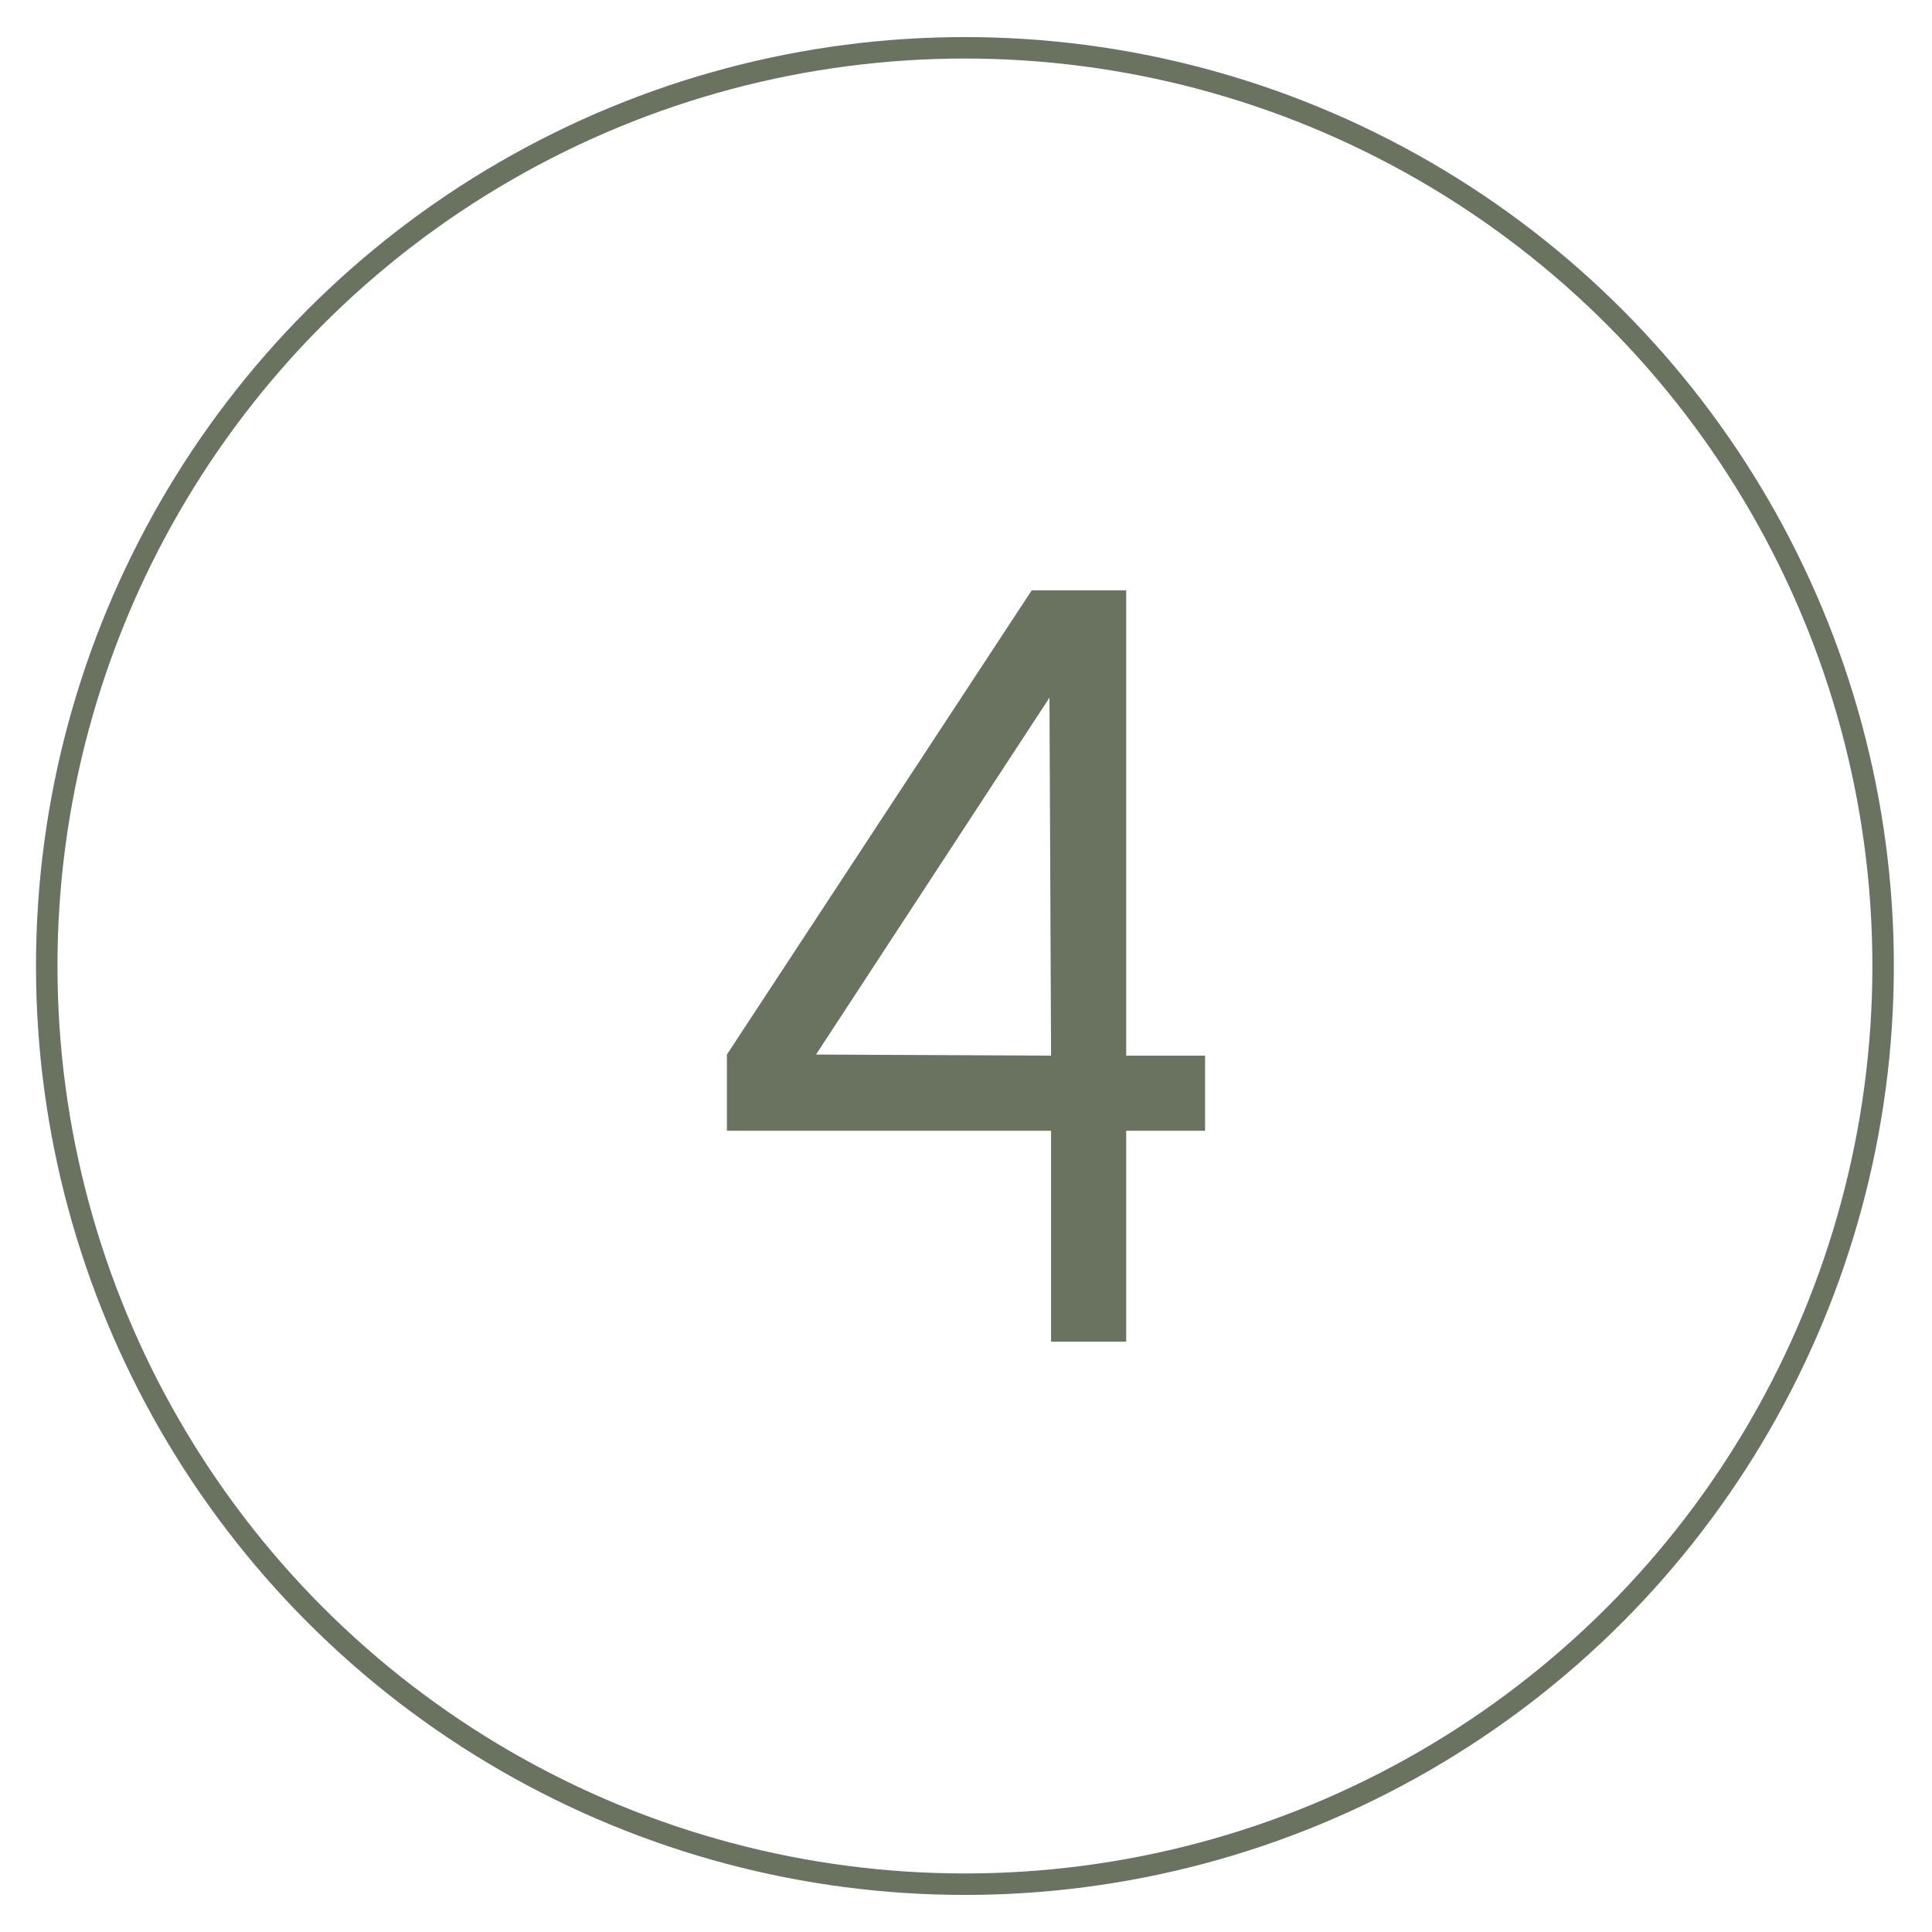
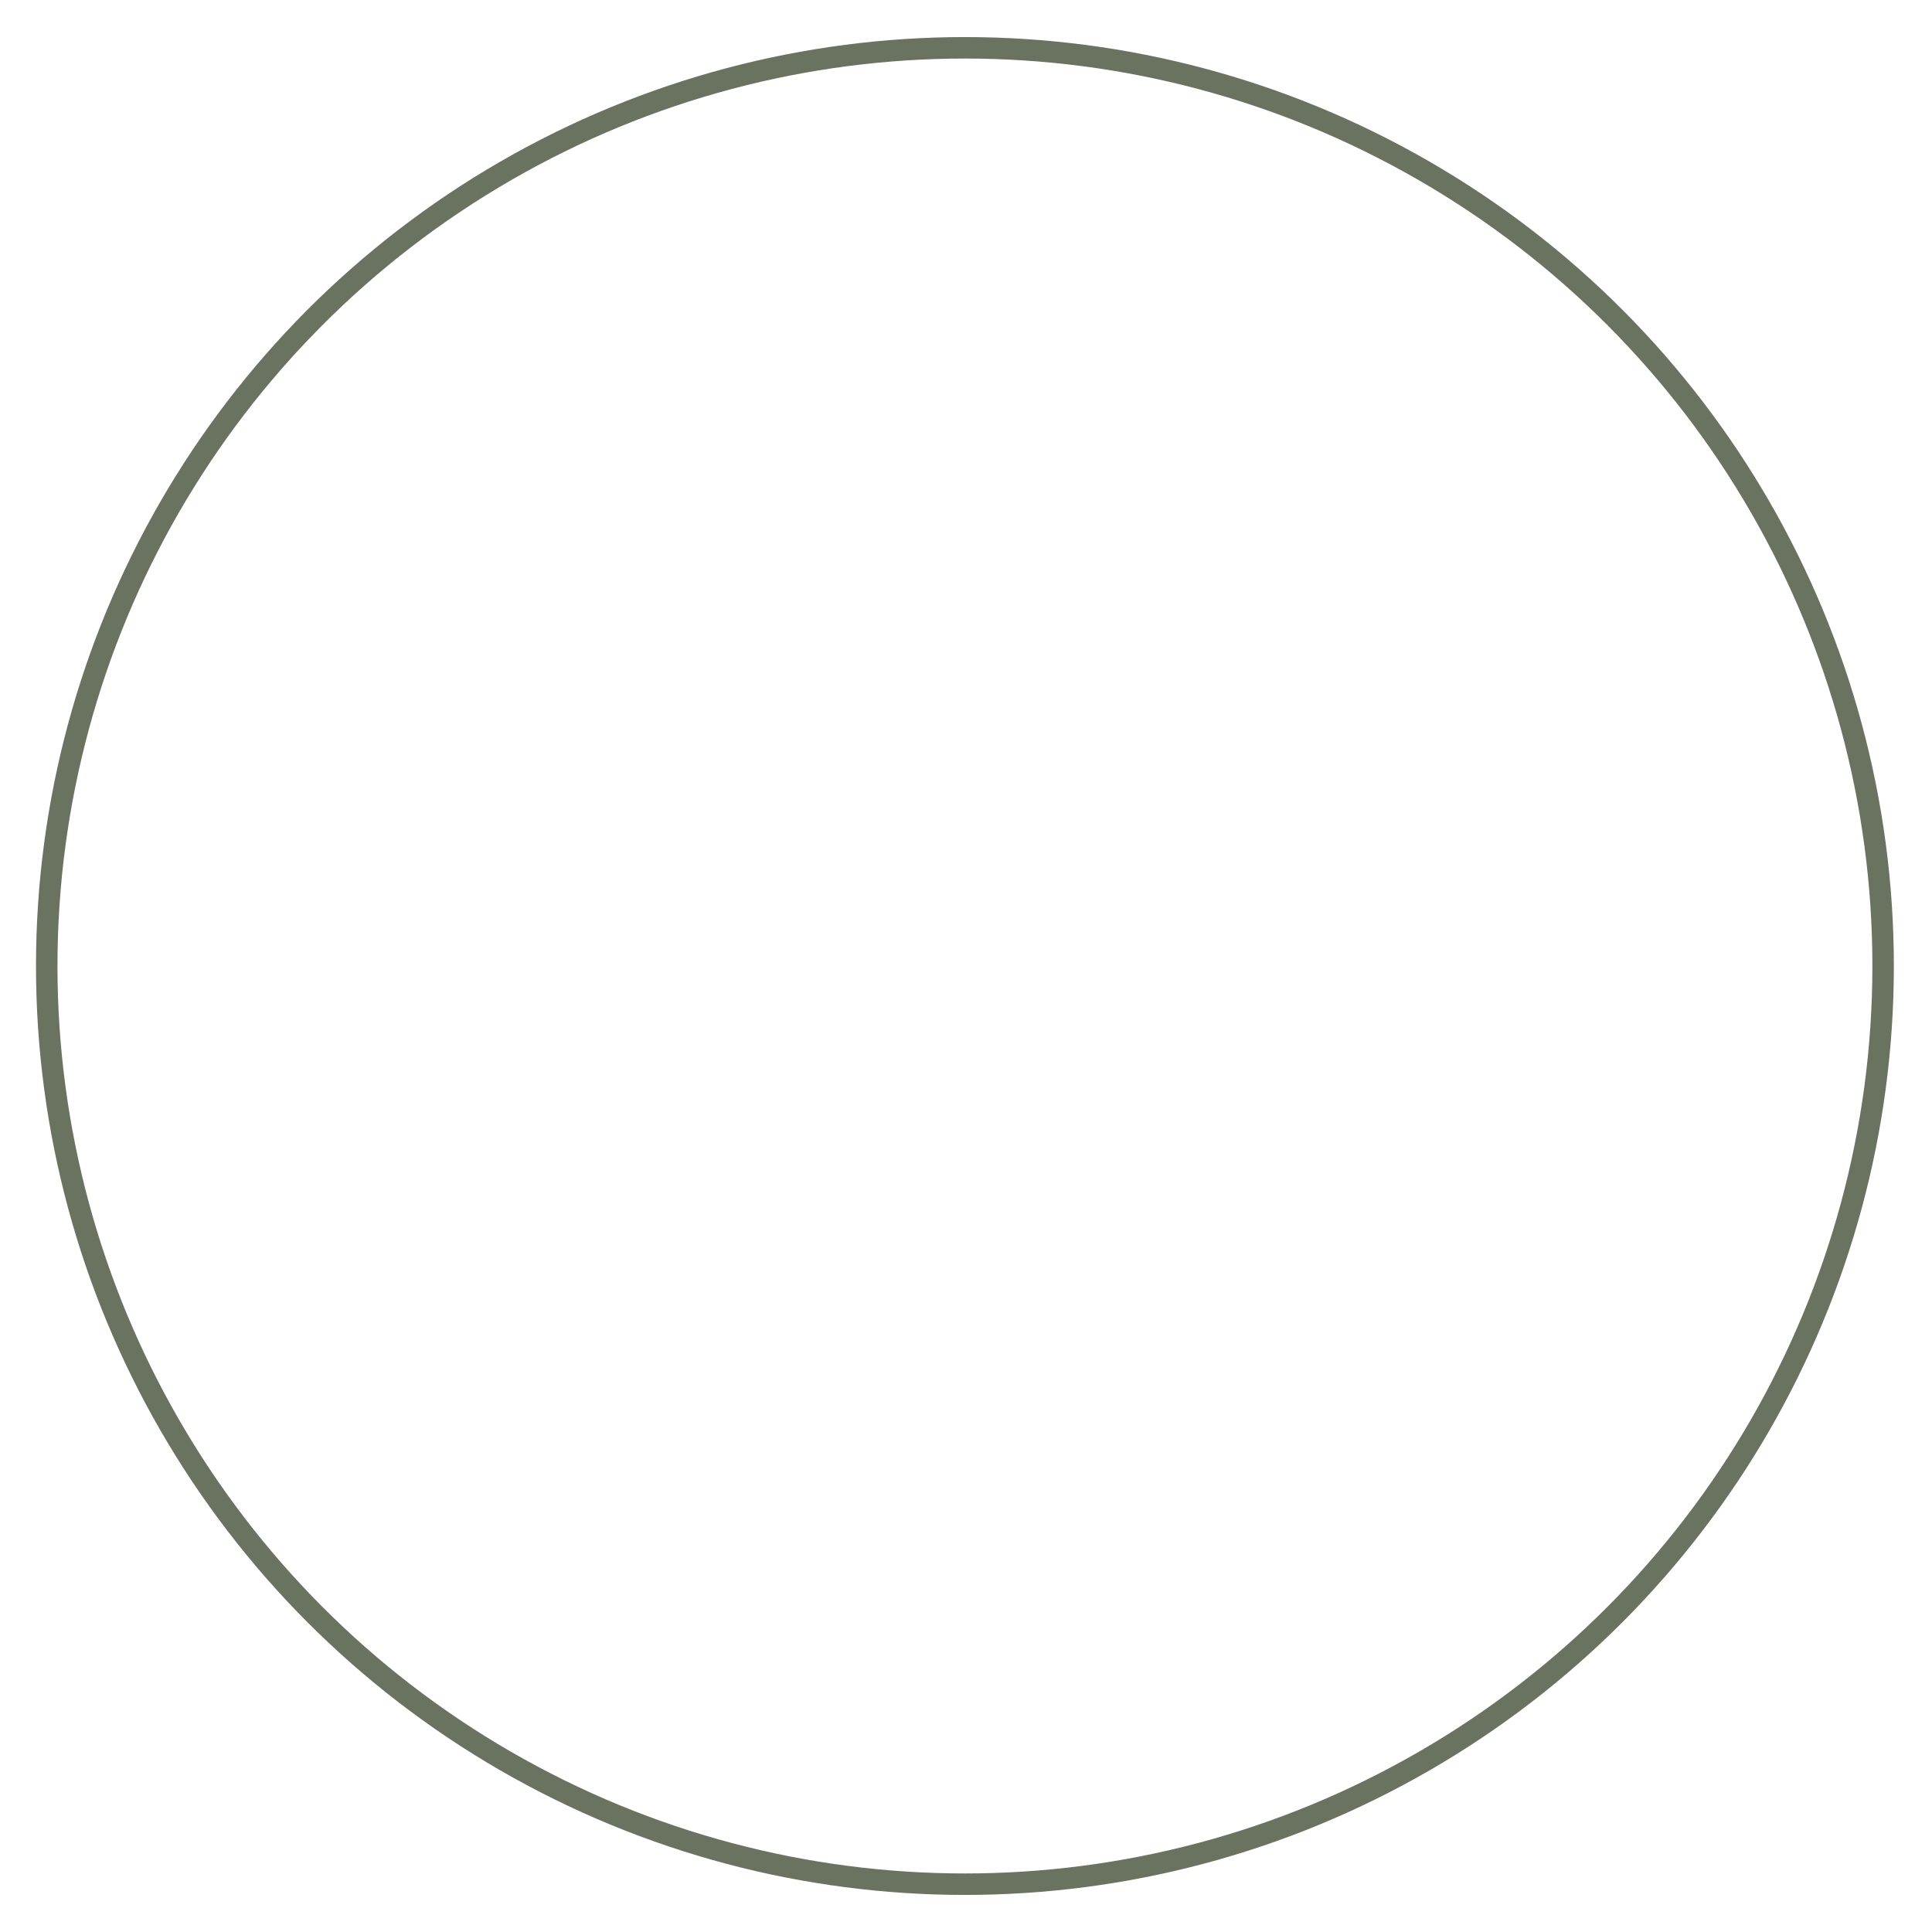
<svg xmlns="http://www.w3.org/2000/svg" id="a" viewBox="0 0 90 90">
  <defs>
    <style>.b{fill:none;stroke:#69735f;stroke-miterlimit:10;}.c{fill:#69735f;stroke-width:0px;}</style>
  </defs>
-   <path class="c" d="M48.963,62.5v-9.825h-15.101v-3.55l14.2-21.625h4.4v21.675h3.675v3.5h-3.675v9.825h-3.5ZM38.013,49.125l10.95.05-.075-16.675-10.875,16.625Z" />
  <circle class="b" cx="44.95" cy="45" r="42.773" />
</svg>